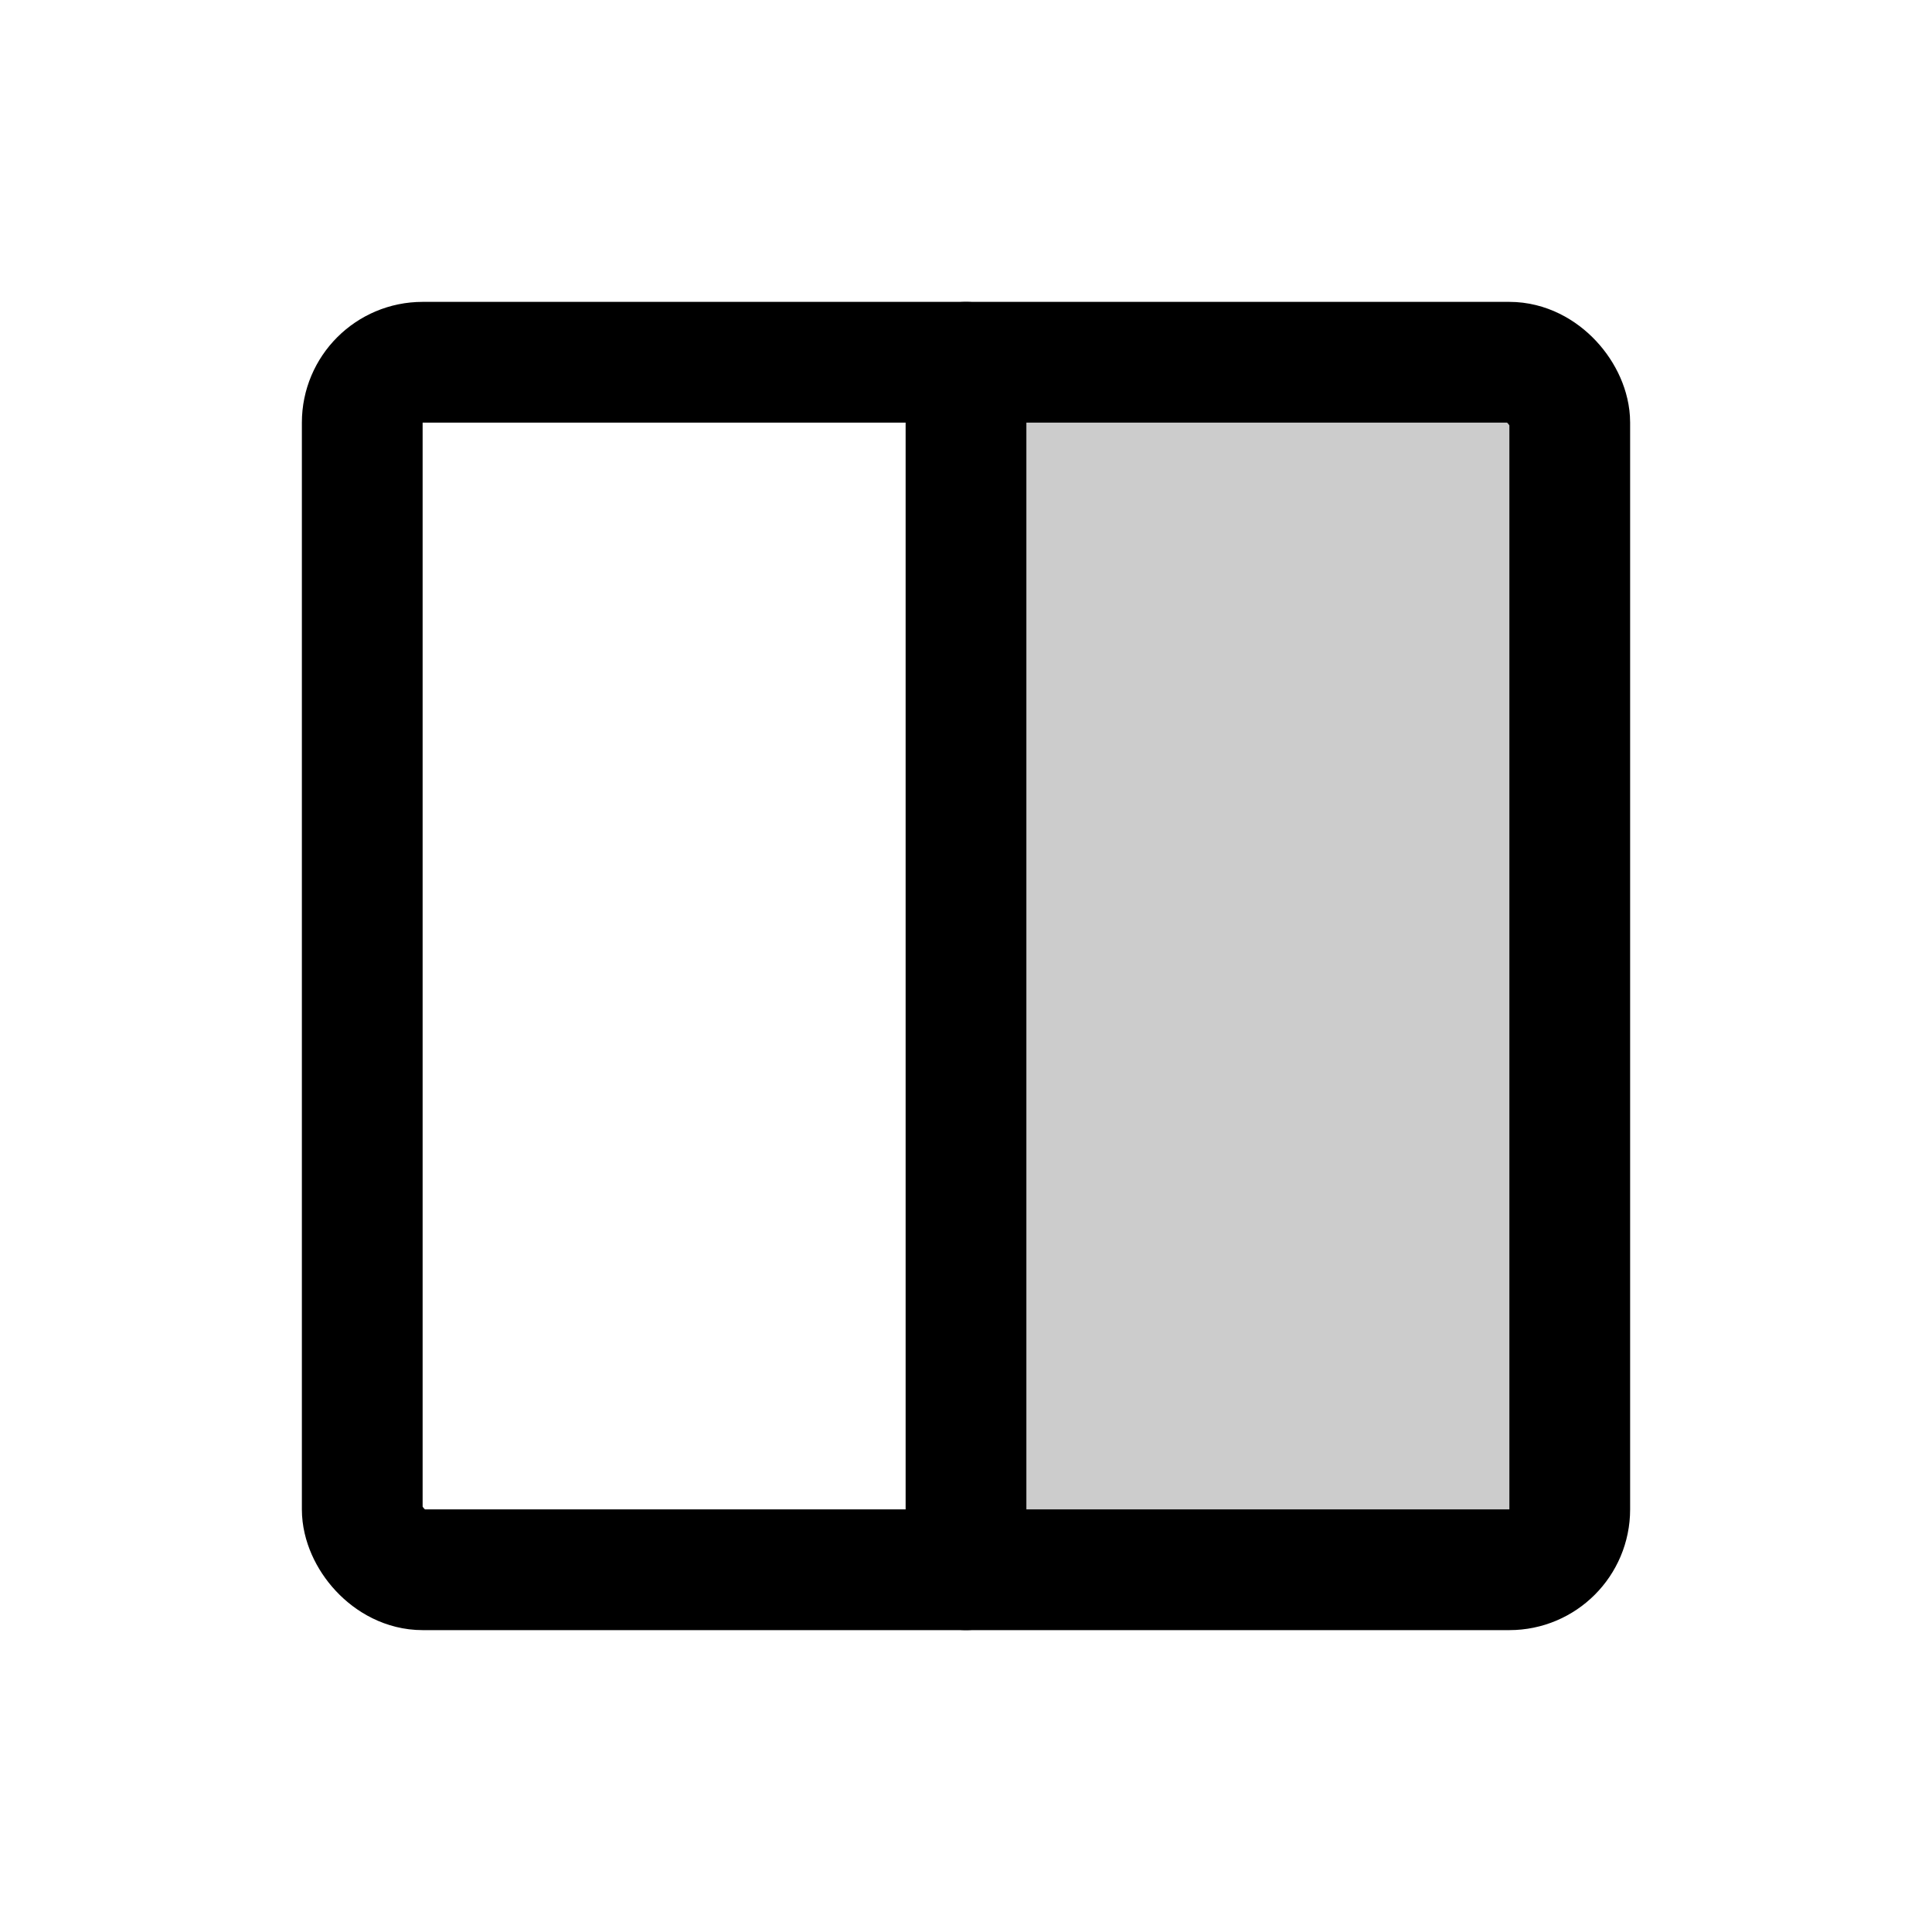
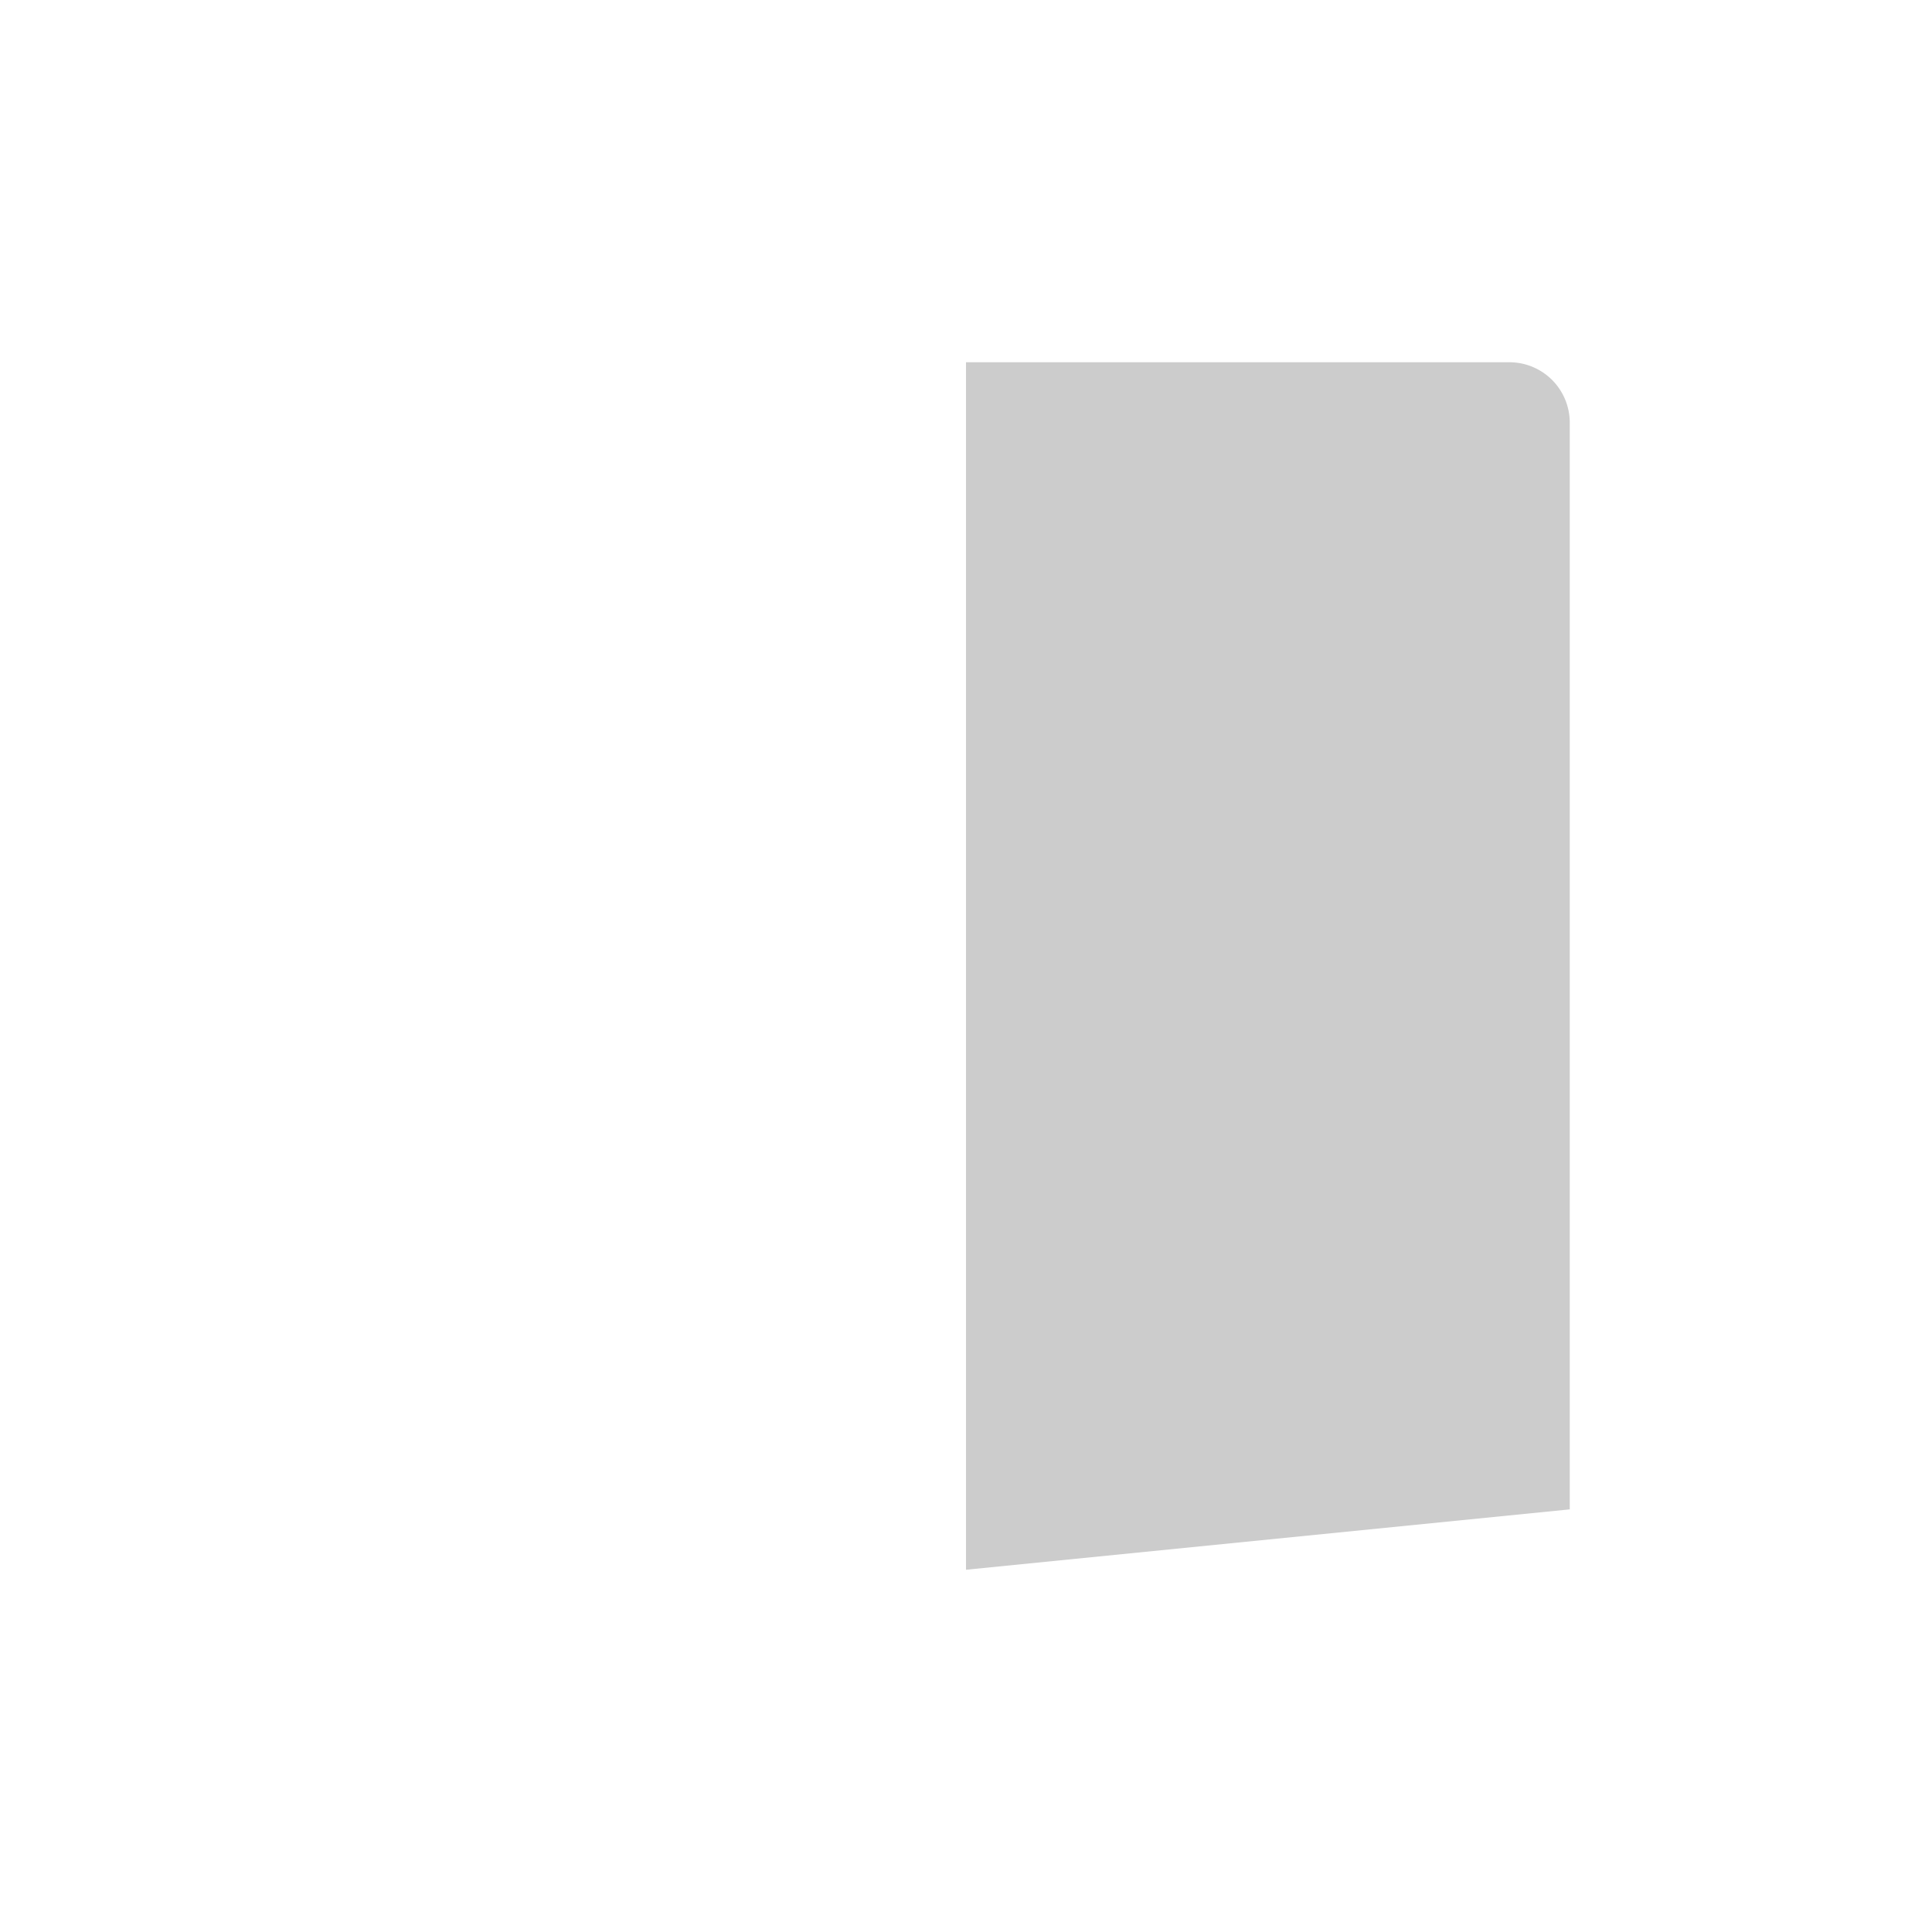
<svg xmlns="http://www.w3.org/2000/svg" viewBox="0 0 256 256">
-   <rect width="256" height="256" fill="none" />
-   <path d="M128,208V48h72a8,8,0,0,1,8,8V200a8,8,0,0,1-8,8Z" opacity="0.2" />
-   <rect x="48" y="48" width="160" height="160" rx="8" fill="none" stroke="currentColor" stroke-linecap="round" stroke-linejoin="round" stroke-width="16" />
-   <line x1="128" y1="48" x2="128" y2="208" fill="none" stroke="currentColor" stroke-linecap="round" stroke-linejoin="round" stroke-width="16" />
+   <path d="M128,208V48h72a8,8,0,0,1,8,8V200Z" opacity="0.2" />
</svg>